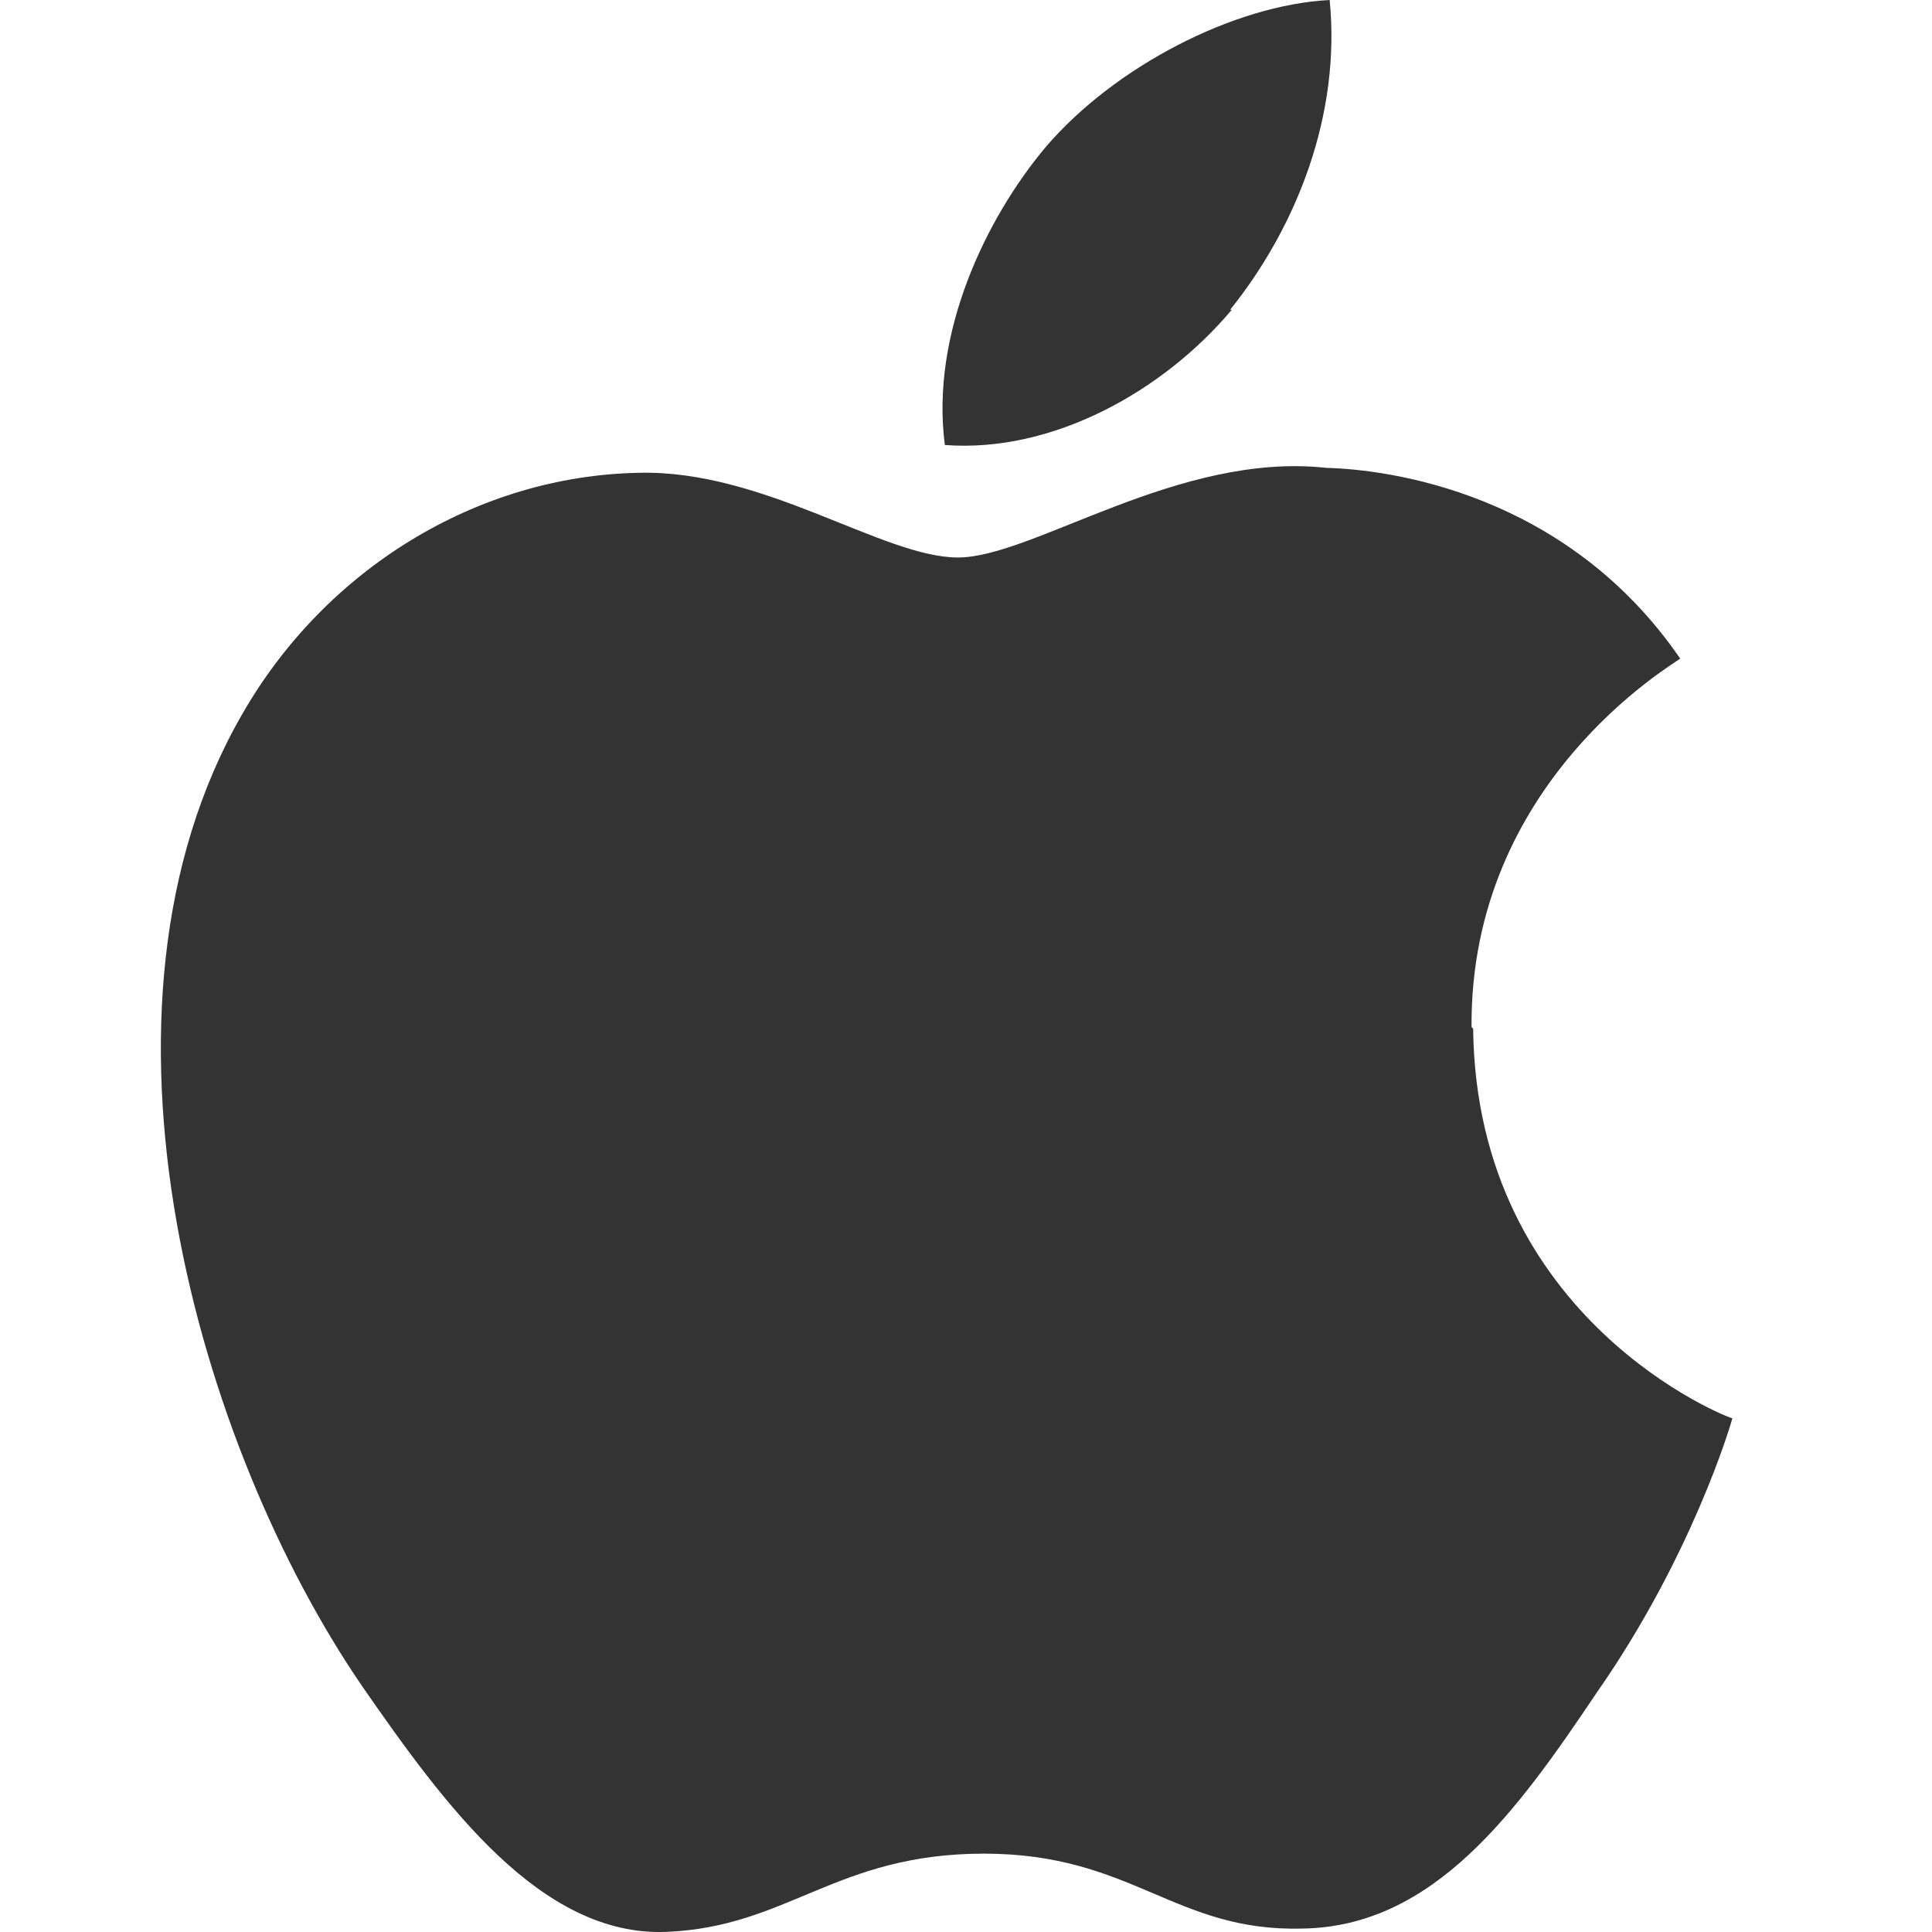
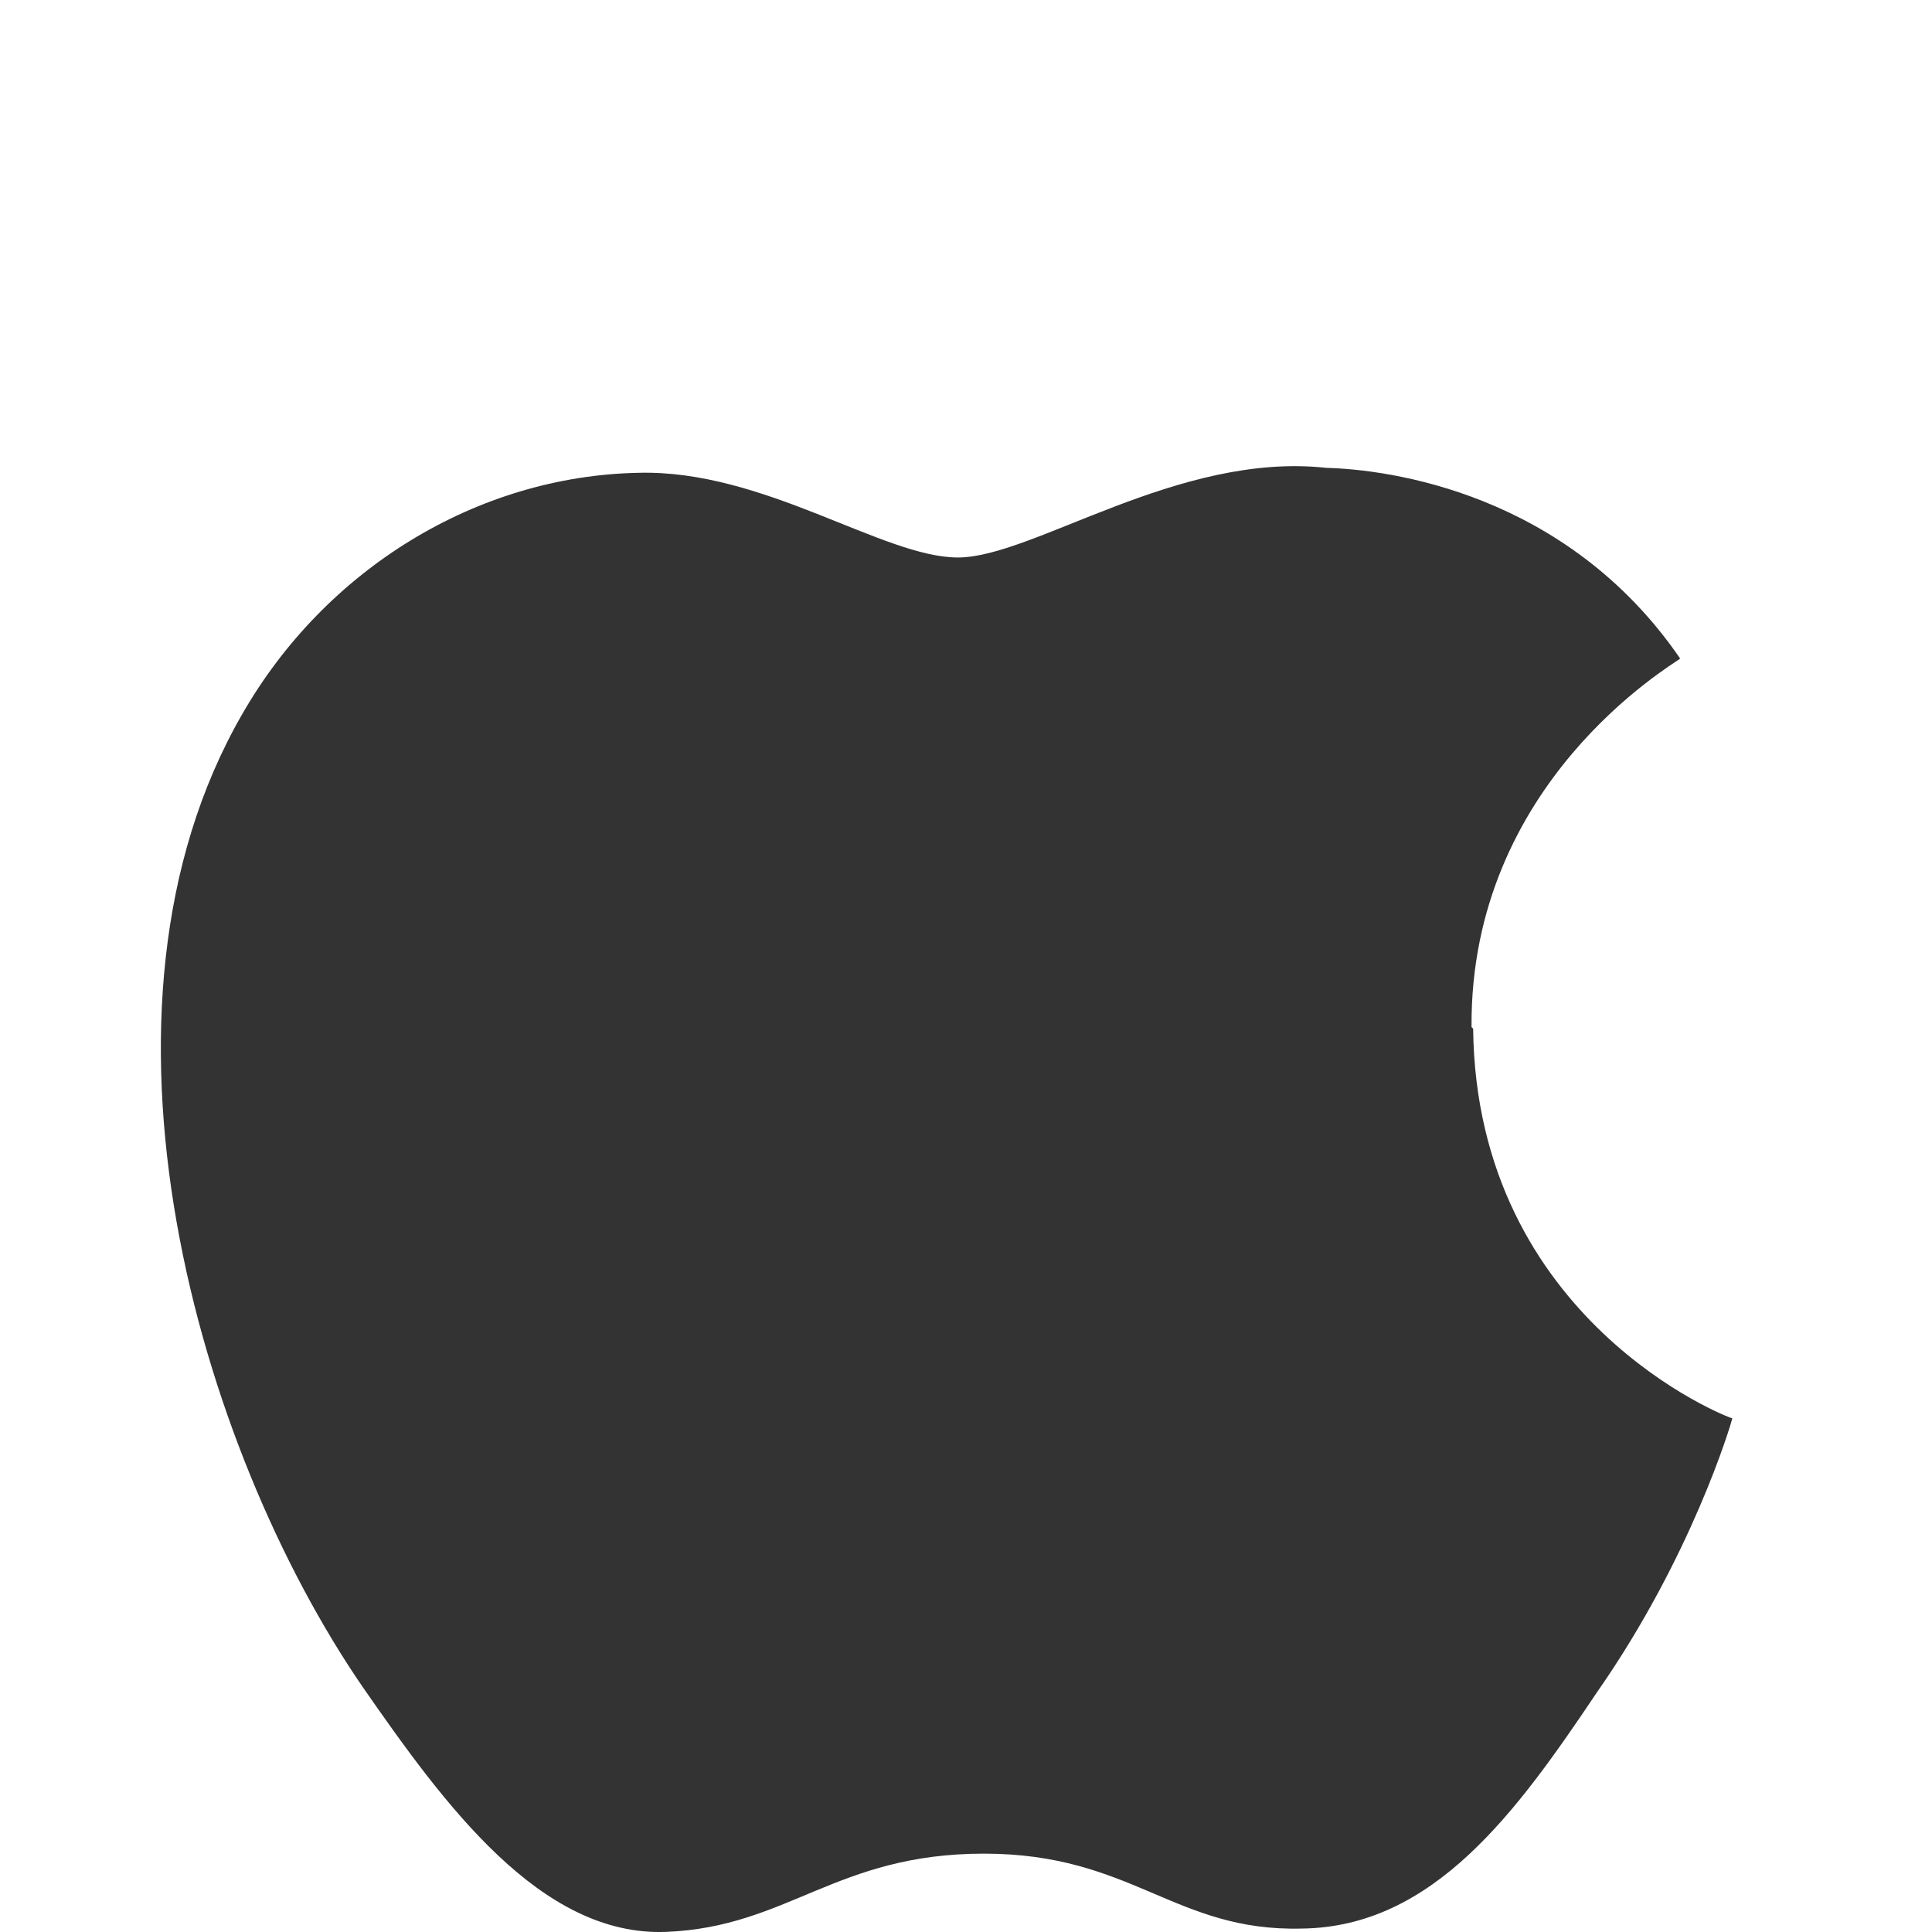
<svg xmlns="http://www.w3.org/2000/svg" width="18" height="18" viewBox="0 0 18 18" fill="none">
  <path d="M13.71 9.569C13.694 7.291 15.578 6.197 15.654 6.136C14.591 4.587 12.935 4.374 12.358 4.359C10.976 4.207 9.624 5.194 8.925 5.194C8.226 5.194 7.118 4.374 5.948 4.405C4.444 4.435 3.032 5.301 2.257 6.653C0.662 9.417 1.847 13.488 3.381 15.72C4.141 16.814 5.037 18.044 6.206 17.999C7.345 17.953 7.786 17.27 9.168 17.27C10.55 17.27 10.945 17.999 12.13 17.968C13.36 17.953 14.135 16.875 14.879 15.766C15.76 14.505 16.125 13.275 16.14 13.214C16.109 13.214 13.755 12.303 13.725 9.584L13.71 9.569Z" fill="#333333" />
-   <path d="M11.461 2.886C12.084 2.111 12.494 1.063 12.388 0C11.492 0.046 10.383 0.623 9.745 1.367C9.183 2.035 8.667 3.113 8.803 4.146C9.806 4.222 10.839 3.645 11.476 2.886H11.461Z" fill="#333333" />
</svg>